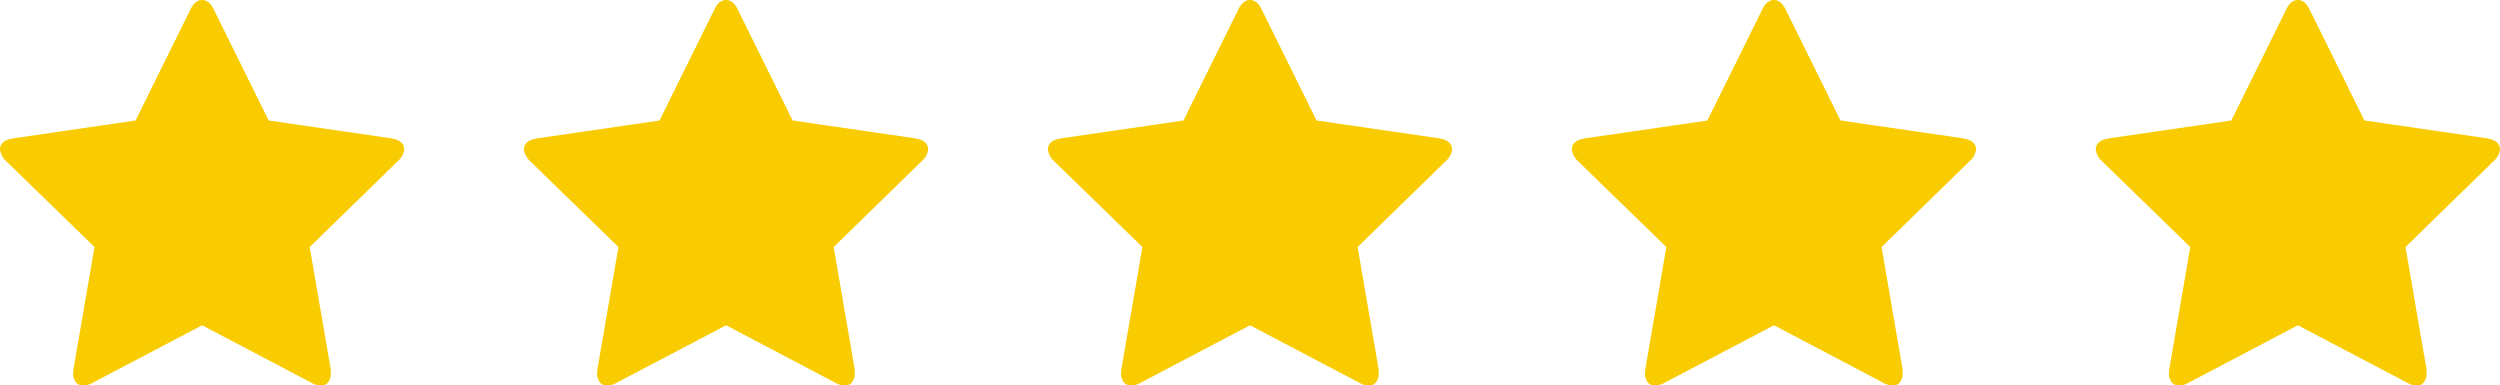
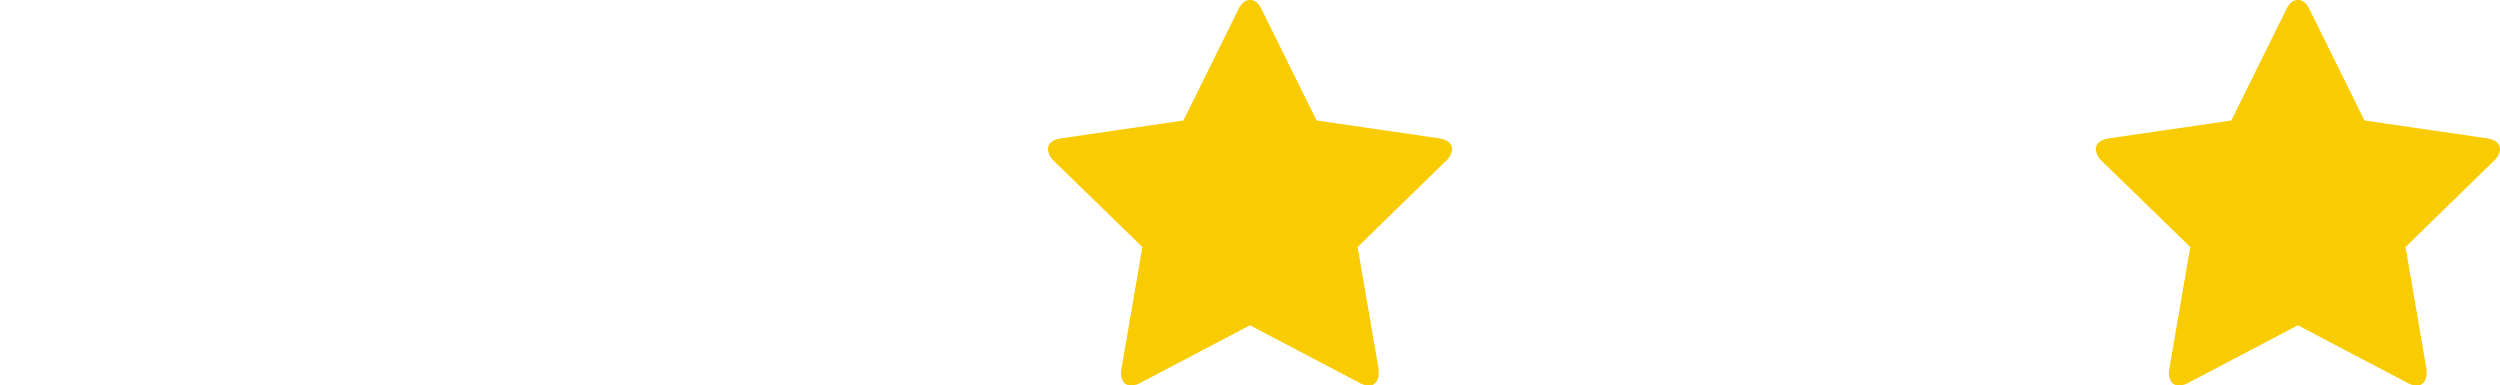
<svg xmlns="http://www.w3.org/2000/svg" width="134.744" height="20.777" viewBox="0 0 134.744 20.777">
  <g id="Group_680" data-name="Group 680" transform="translate(-139 -547.412)">
    <g id="star" transform="translate(139 547.412)">
-       <path id="Path_4418" data-name="Path 4418" d="M21.785,8.052a.947.947,0,0,1-.34.628l-4.752,4.635,1.126,6.546a1.979,1.979,0,0,1,.013.262.771.771,0,0,1-.137.465.462.462,0,0,1-.4.19,1.059,1.059,0,0,1-.524-.157l-5.878-3.09L5.014,20.62a1.112,1.112,0,0,1-.524.157.476.476,0,0,1-.412-.19.771.771,0,0,1-.137-.465,2.126,2.126,0,0,1,.026-.262l1.126-6.546L.327,8.68A1,1,0,0,1,0,8.052q0-.484.733-.6l6.572-.956L10.251.537Q10.5,0,10.893,0t.642.537L14.48,6.494l6.572.956Q21.785,7.567,21.785,8.052Z" transform="translate(0)" fill="#f8cc00" />
-     </g>
+       </g>
    <g id="star-2" data-name="star" transform="translate(195.479 547.412)">
      <path id="Path_4418-2" data-name="Path 4418" d="M21.785,8.052a.947.947,0,0,1-.34.628l-4.752,4.635,1.126,6.546a1.979,1.979,0,0,1,.013.262.771.771,0,0,1-.137.465.462.462,0,0,1-.4.19,1.059,1.059,0,0,1-.524-.157l-5.878-3.09L5.014,20.62a1.112,1.112,0,0,1-.524.157.476.476,0,0,1-.412-.19.771.771,0,0,1-.137-.465,2.126,2.126,0,0,1,.026-.262l1.126-6.546L.327,8.68A1,1,0,0,1,0,8.052q0-.484.733-.6l6.572-.956L10.251.537Q10.5,0,10.893,0t.642.537L14.48,6.494l6.572.956Q21.785,7.567,21.785,8.052Z" transform="translate(0)" fill="#f8cc00" />
    </g>
    <g id="star-3" data-name="star" transform="translate(167.24 547.412)">
-       <path id="Path_4418-3" data-name="Path 4418" d="M21.785,8.052a.947.947,0,0,1-.34.628l-4.752,4.635,1.126,6.546a1.979,1.979,0,0,1,.013.262.771.771,0,0,1-.137.465.462.462,0,0,1-.4.19,1.059,1.059,0,0,1-.524-.157l-5.878-3.09L5.014,20.62a1.112,1.112,0,0,1-.524.157.476.476,0,0,1-.412-.19.771.771,0,0,1-.137-.465,2.126,2.126,0,0,1,.026-.262l1.126-6.546L.327,8.68A1,1,0,0,1,0,8.052q0-.484.733-.6l6.572-.956L10.251.537Q10.5,0,10.893,0t.642.537L14.48,6.494l6.572.956Q21.785,7.567,21.785,8.052Z" transform="translate(0)" fill="#f8cc00" />
-     </g>
+       </g>
    <g id="star-4" data-name="star" transform="translate(223.719 547.412)">
-       <path id="Path_4418-4" data-name="Path 4418" d="M21.785,8.052a.947.947,0,0,1-.34.628l-4.752,4.635,1.126,6.546a1.979,1.979,0,0,1,.013.262.771.771,0,0,1-.137.465.462.462,0,0,1-.4.19,1.059,1.059,0,0,1-.524-.157l-5.878-3.09L5.014,20.62a1.112,1.112,0,0,1-.524.157.476.476,0,0,1-.412-.19.771.771,0,0,1-.137-.465,2.126,2.126,0,0,1,.026-.262l1.126-6.546L.327,8.68A1,1,0,0,1,0,8.052q0-.484.733-.6l6.572-.956L10.251.537Q10.5,0,10.893,0t.642.537L14.48,6.494l6.572.956Q21.785,7.567,21.785,8.052Z" transform="translate(0)" fill="#f8cc00" />
-     </g>
+       </g>
    <g id="star-5" data-name="star" transform="translate(251.958 547.412)">
      <path id="Path_4418-5" data-name="Path 4418" d="M21.785,8.052a.947.947,0,0,1-.34.628l-4.752,4.635,1.126,6.546a1.979,1.979,0,0,1,.013.262.771.771,0,0,1-.137.465.462.462,0,0,1-.4.19,1.059,1.059,0,0,1-.524-.157l-5.878-3.09L5.014,20.62a1.112,1.112,0,0,1-.524.157.476.476,0,0,1-.412-.19.771.771,0,0,1-.137-.465,2.126,2.126,0,0,1,.026-.262l1.126-6.546L.327,8.68A1,1,0,0,1,0,8.052q0-.484.733-.6l6.572-.956L10.251.537Q10.5,0,10.893,0t.642.537L14.48,6.494l6.572.956Q21.785,7.567,21.785,8.052Z" transform="translate(0)" fill="#f8cc00" />
    </g>
  </g>
</svg>